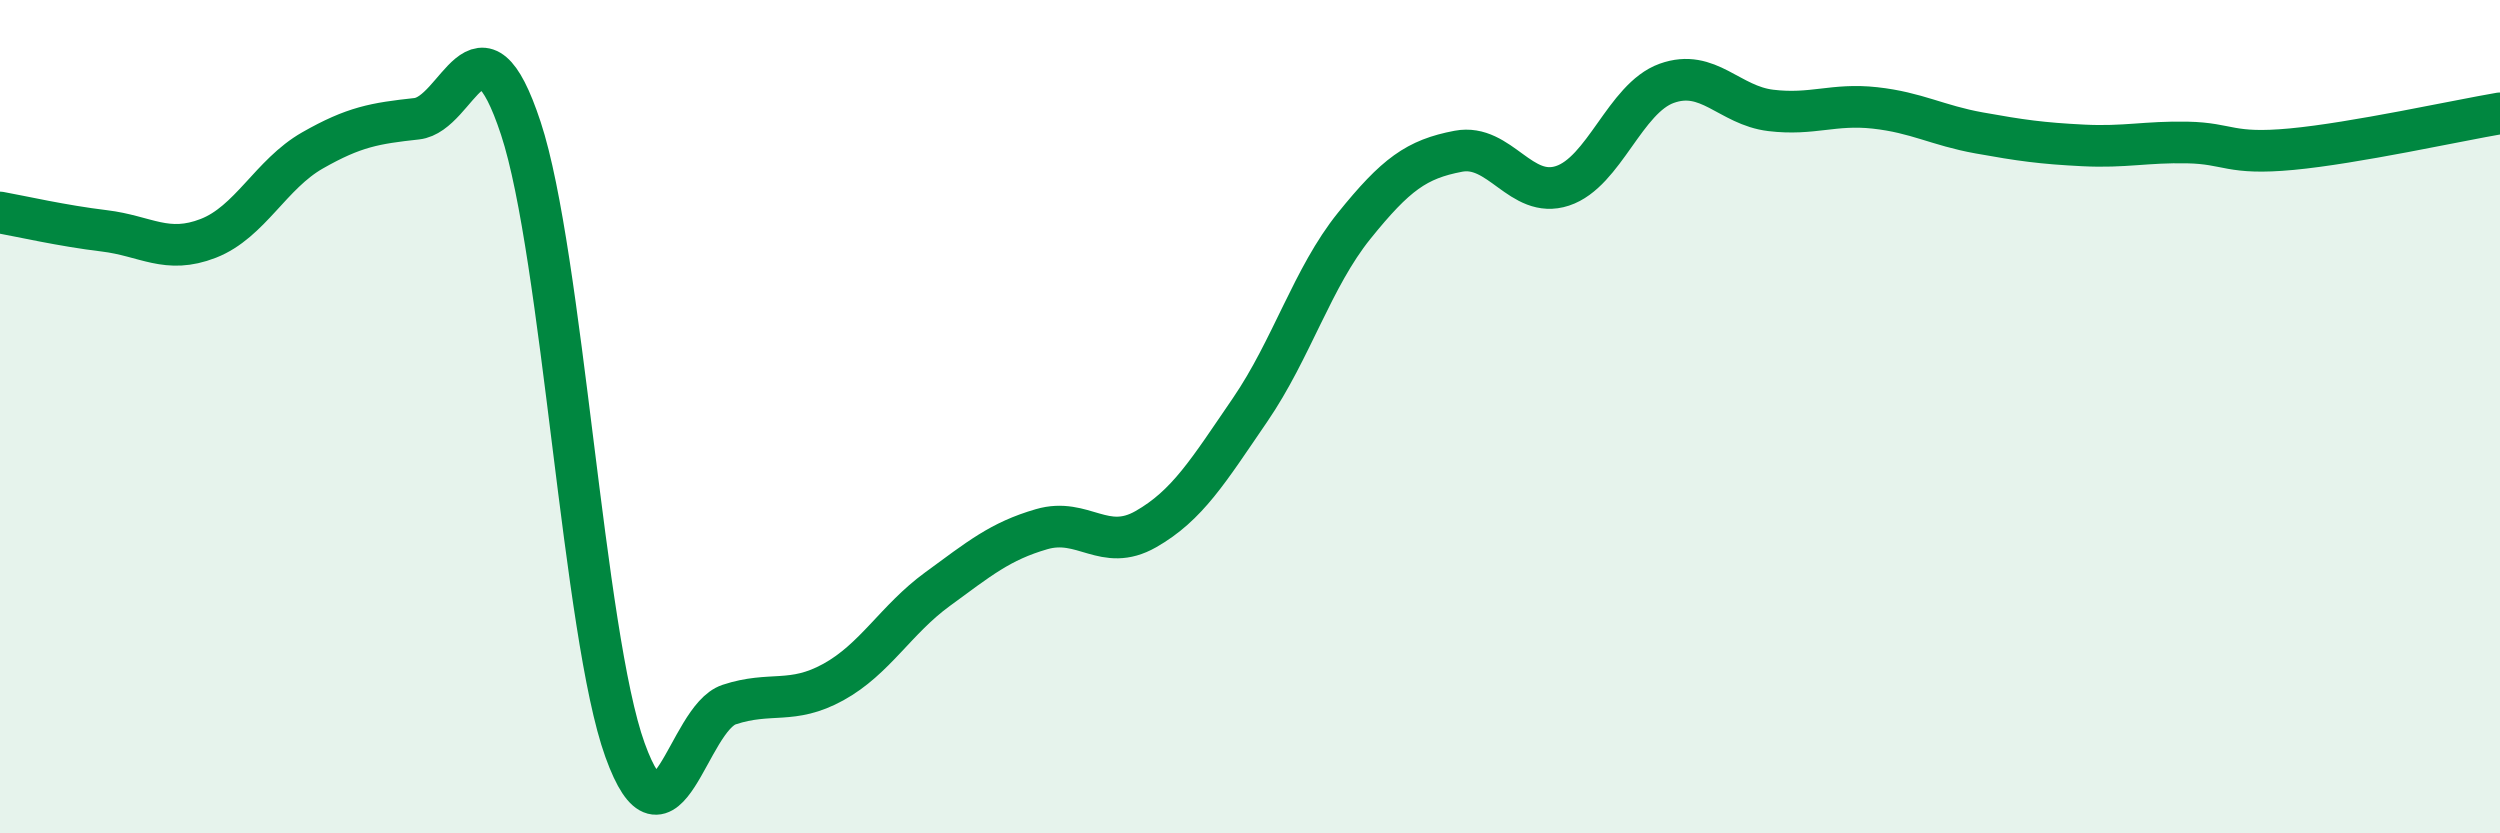
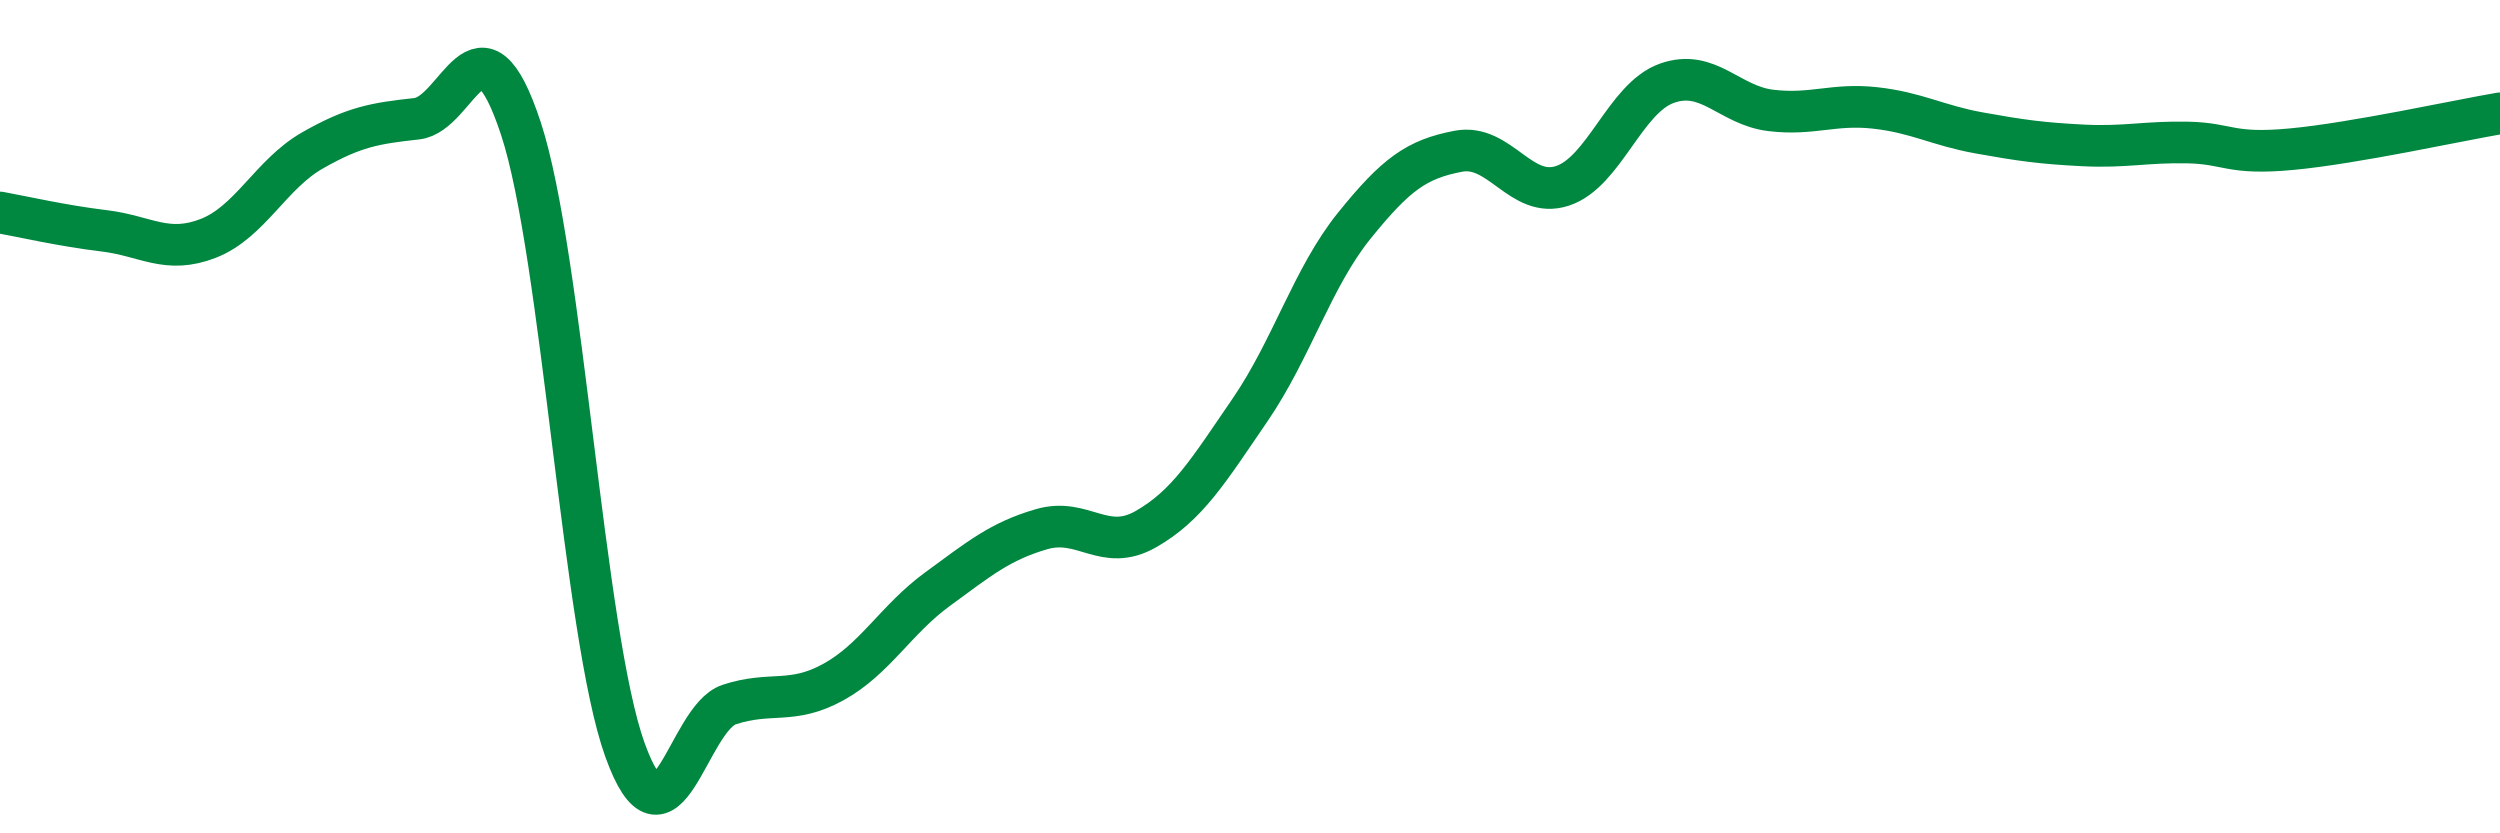
<svg xmlns="http://www.w3.org/2000/svg" width="60" height="20" viewBox="0 0 60 20">
-   <path d="M 0,5.1 C 0.5,5.19 1.5,5.42 2.5,5.54 C 3.5,5.66 4,6.11 5,5.72 C 6,5.33 6.5,4.18 7.5,3.61 C 8.5,3.04 9,2.96 10,2.85 C 11,2.74 11.5,0.05 12.5,3.08 C 13.5,6.11 14,15.23 15,18 C 16,20.77 16.5,17.24 17.5,16.91 C 18.5,16.58 19,16.92 20,16.37 C 21,15.82 21.5,14.87 22.5,14.14 C 23.5,13.41 24,12.99 25,12.7 C 26,12.41 26.5,13.27 27.5,12.7 C 28.5,12.13 29,11.3 30,9.84 C 31,8.38 31.5,6.66 32.5,5.42 C 33.5,4.18 34,3.82 35,3.63 C 36,3.44 36.5,4.79 37.5,4.46 C 38.5,4.13 39,2.36 40,2 C 41,1.64 41.5,2.53 42.5,2.65 C 43.5,2.77 44,2.48 45,2.59 C 46,2.7 46.5,3.01 47.5,3.19 C 48.5,3.37 49,3.44 50,3.49 C 51,3.54 51.5,3.4 52.5,3.42 C 53.5,3.44 53.5,3.72 55,3.58 C 56.5,3.44 59,2.89 60,2.72L60 20L0 20Z" fill="#008740" opacity="0.1" stroke-linecap="round" stroke-linejoin="round" />
  <path d="M 0,5.1 C 0.5,5.19 1.5,5.42 2.5,5.54 C 3.5,5.66 4,6.11 5,5.72 C 6,5.33 6.5,4.18 7.5,3.61 C 8.5,3.04 9,2.96 10,2.85 C 11,2.74 11.5,0.05 12.5,3.08 C 13.5,6.11 14,15.23 15,18 C 16,20.77 16.5,17.24 17.5,16.91 C 18.5,16.58 19,16.92 20,16.37 C 21,15.82 21.5,14.87 22.5,14.14 C 23.5,13.41 24,12.99 25,12.7 C 26,12.41 26.5,13.27 27.5,12.7 C 28.5,12.13 29,11.3 30,9.84 C 31,8.38 31.5,6.66 32.5,5.42 C 33.5,4.18 34,3.82 35,3.63 C 36,3.44 36.5,4.79 37.5,4.46 C 38.5,4.13 39,2.36 40,2 C 41,1.64 41.5,2.53 42.5,2.65 C 43.5,2.77 44,2.48 45,2.59 C 46,2.7 46.5,3.01 47.5,3.19 C 48.5,3.37 49,3.44 50,3.49 C 51,3.54 51.5,3.4 52.5,3.42 C 53.5,3.44 53.5,3.72 55,3.58 C 56.5,3.44 59,2.89 60,2.72" stroke="#008740" stroke-width="1" fill="none" stroke-linecap="round" stroke-linejoin="round" />
</svg>